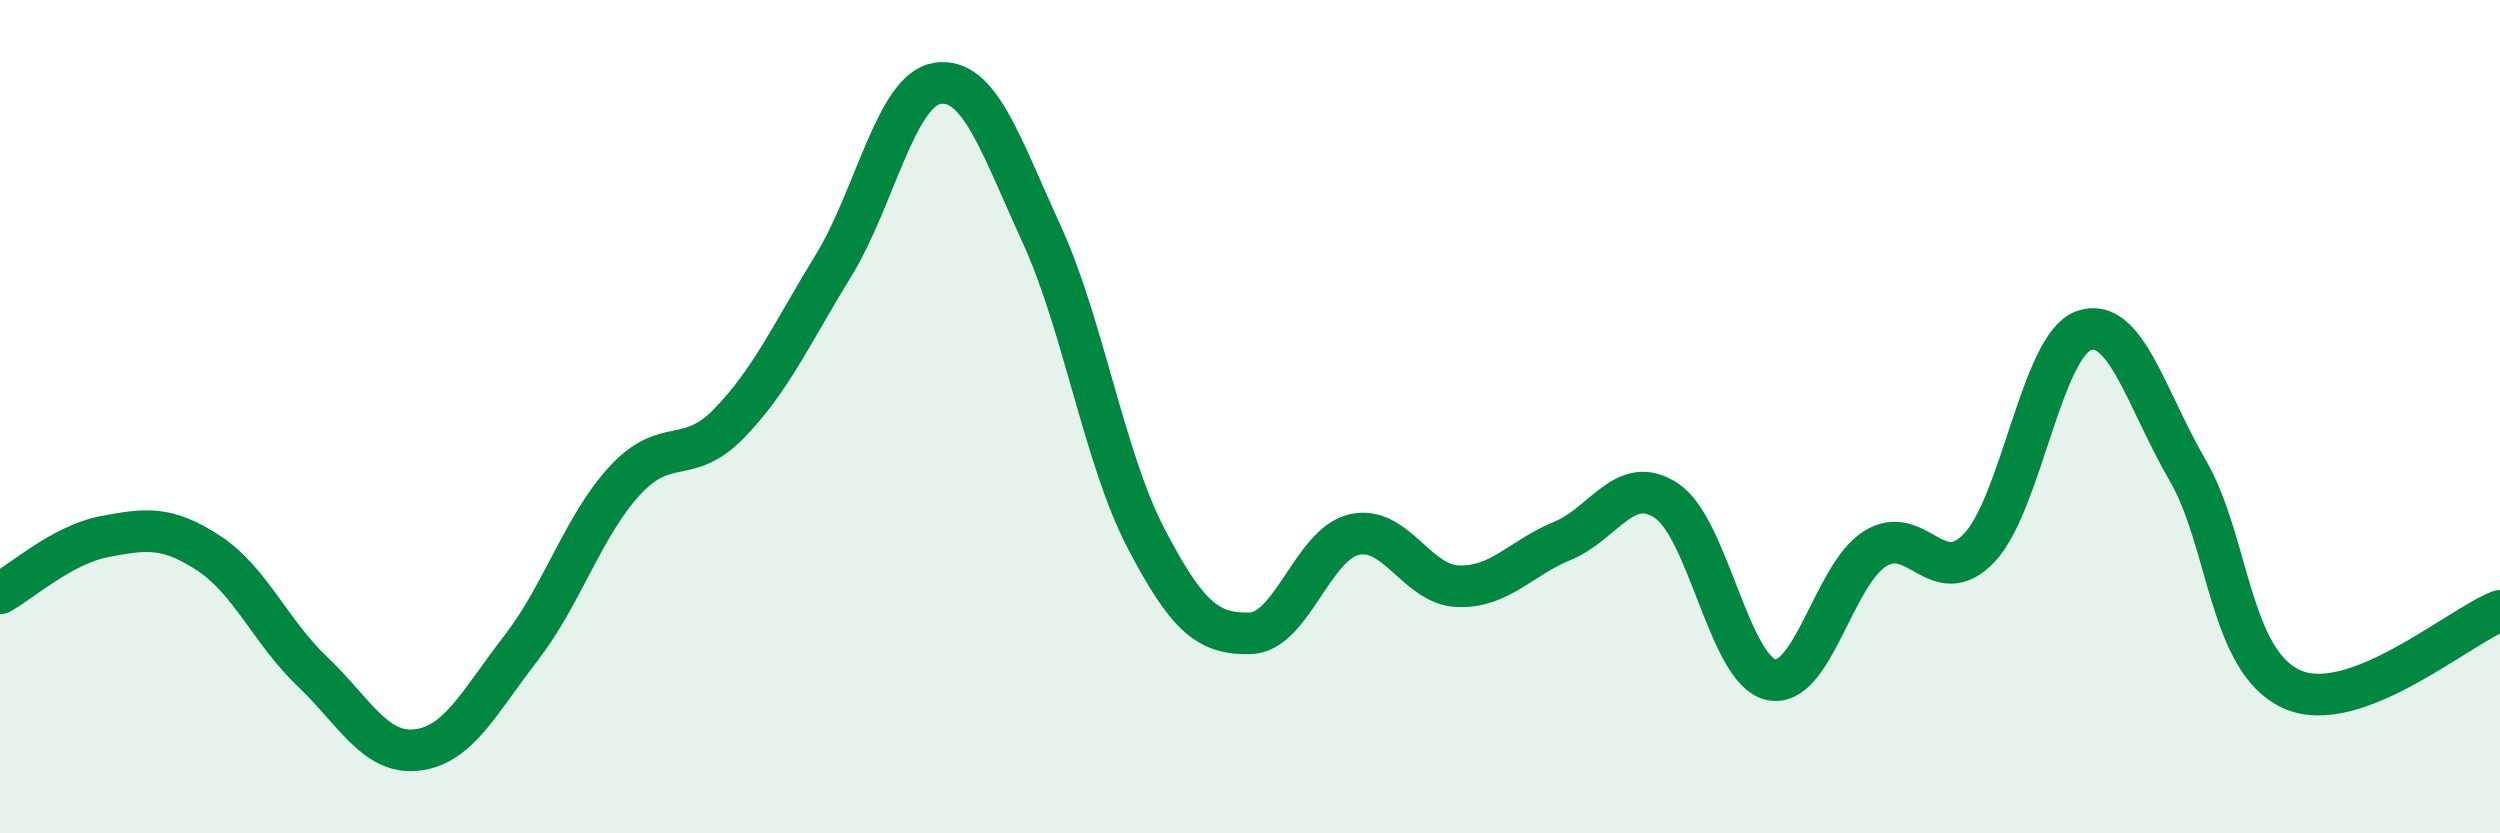
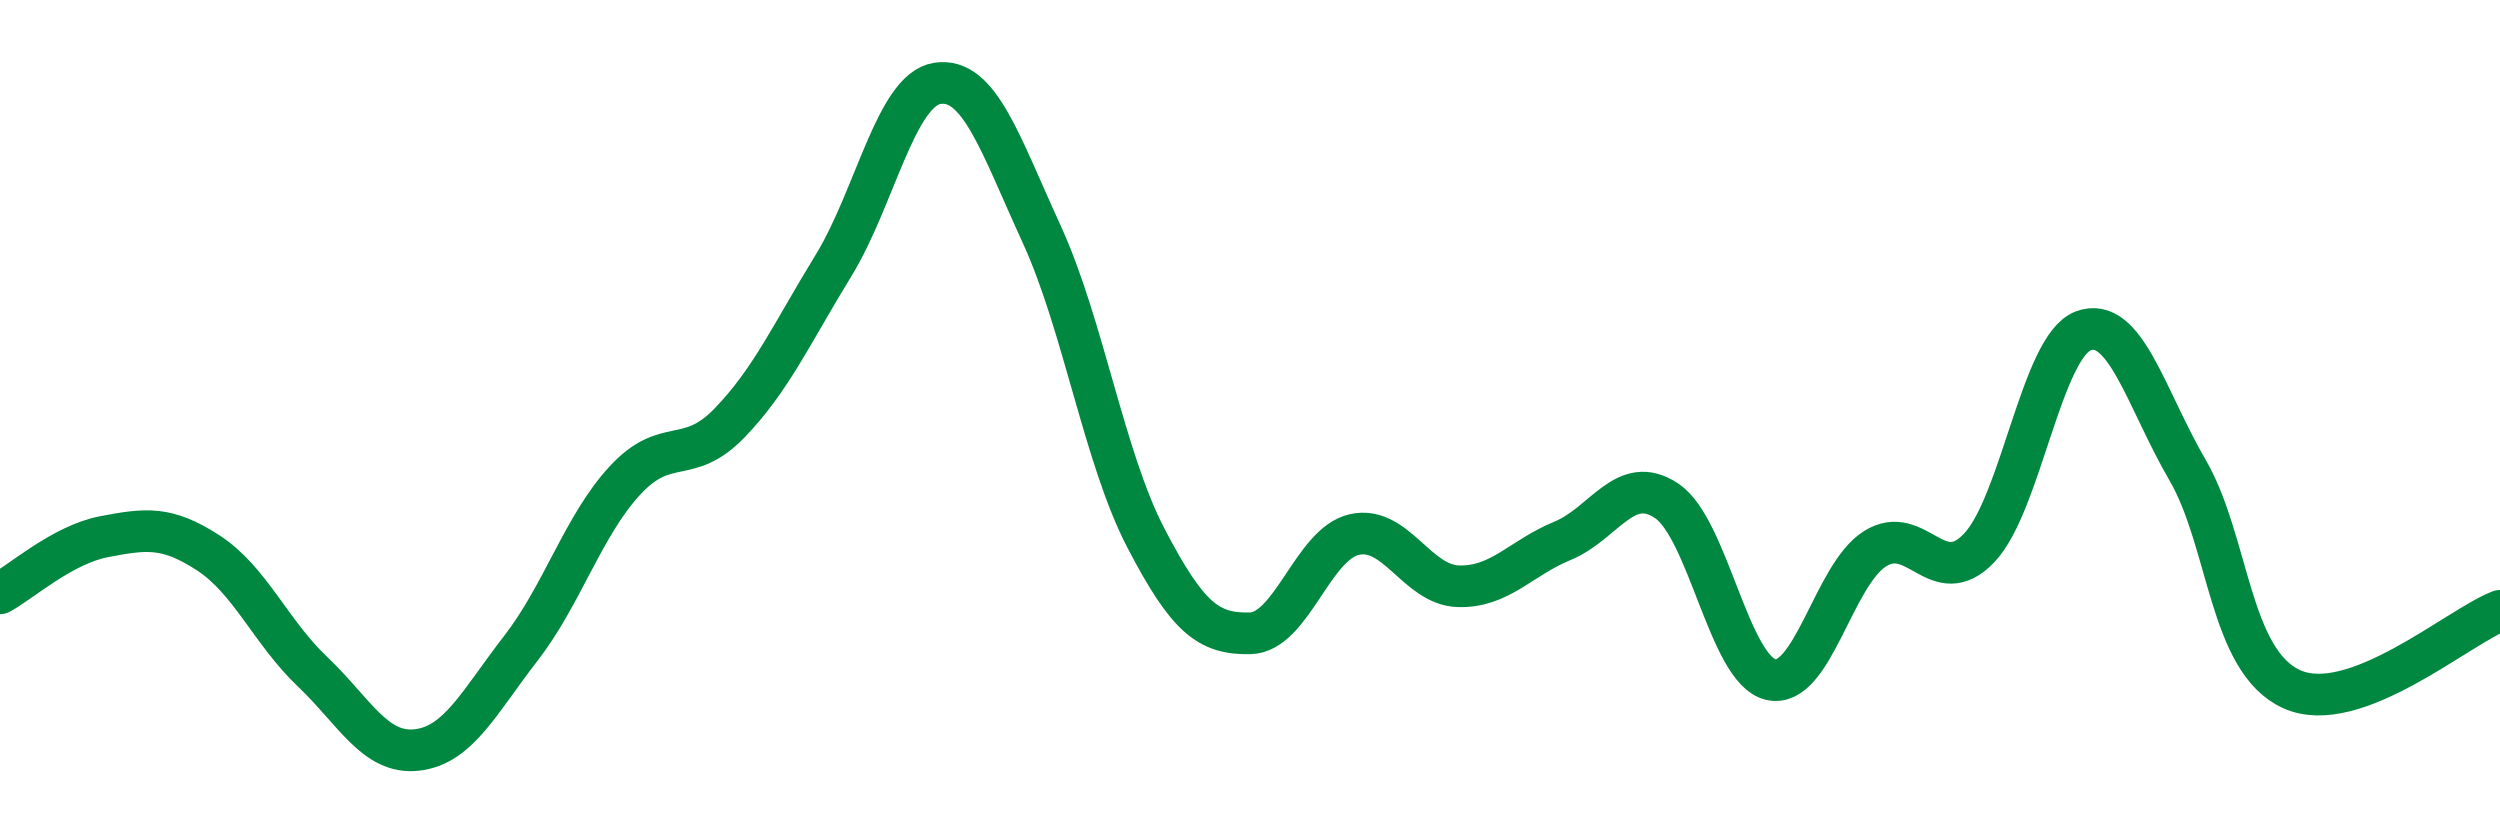
<svg xmlns="http://www.w3.org/2000/svg" width="60" height="20" viewBox="0 0 60 20">
-   <path d="M 0,14.24 C 0.5,13.97 1.5,13.07 2.5,12.88 C 3.5,12.69 4,12.62 5,13.27 C 6,13.92 6.5,15.17 7.5,16.12 C 8.5,17.07 9,18.11 10,18 C 11,17.89 11.5,16.85 12.5,15.56 C 13.5,14.27 14,12.61 15,11.53 C 16,10.45 16.5,11.19 17.5,10.16 C 18.5,9.13 19,8.01 20,6.38 C 21,4.75 21.5,2.15 22.5,2 C 23.5,1.85 24,3.44 25,5.62 C 26,7.8 26.5,10.99 27.5,12.91 C 28.5,14.83 29,15.22 30,15.2 C 31,15.18 31.5,13.06 32.5,12.83 C 33.5,12.6 34,14.04 35,14.07 C 36,14.1 36.5,13.39 37.5,12.98 C 38.5,12.57 39,11.35 40,12.02 C 41,12.69 41.5,16.08 42.5,16.31 C 43.5,16.54 44,13.8 45,13.17 C 46,12.54 46.5,14.2 47.5,13.15 C 48.5,12.1 49,8.31 50,7.94 C 51,7.57 51.5,9.56 52.5,11.28 C 53.5,13 53.5,15.86 55,16.54 C 56.5,17.22 59,15.04 60,14.66L60 20L0 20Z" fill="#008740" opacity="0.1" stroke-linecap="round" stroke-linejoin="round" />
  <path d="M 0,14.24 C 0.5,13.97 1.5,13.07 2.5,12.88 C 3.5,12.69 4,12.62 5,13.27 C 6,13.92 6.5,15.17 7.5,16.12 C 8.5,17.07 9,18.11 10,18 C 11,17.89 11.5,16.85 12.5,15.56 C 13.5,14.27 14,12.61 15,11.53 C 16,10.45 16.5,11.19 17.5,10.16 C 18.5,9.13 19,8.01 20,6.38 C 21,4.75 21.5,2.15 22.5,2 C 23.5,1.85 24,3.44 25,5.62 C 26,7.8 26.5,10.99 27.5,12.91 C 28.5,14.83 29,15.22 30,15.2 C 31,15.18 31.5,13.06 32.5,12.83 C 33.5,12.6 34,14.04 35,14.07 C 36,14.1 36.5,13.39 37.5,12.98 C 38.5,12.57 39,11.35 40,12.02 C 41,12.69 41.5,16.08 42.5,16.31 C 43.5,16.54 44,13.8 45,13.17 C 46,12.54 46.5,14.2 47.5,13.15 C 48.5,12.1 49,8.31 50,7.94 C 51,7.57 51.5,9.56 52.5,11.28 C 53.5,13 53.5,15.86 55,16.54 C 56.5,17.22 59,15.04 60,14.66" stroke="#008740" stroke-width="1" fill="none" stroke-linecap="round" stroke-linejoin="round" />
</svg>